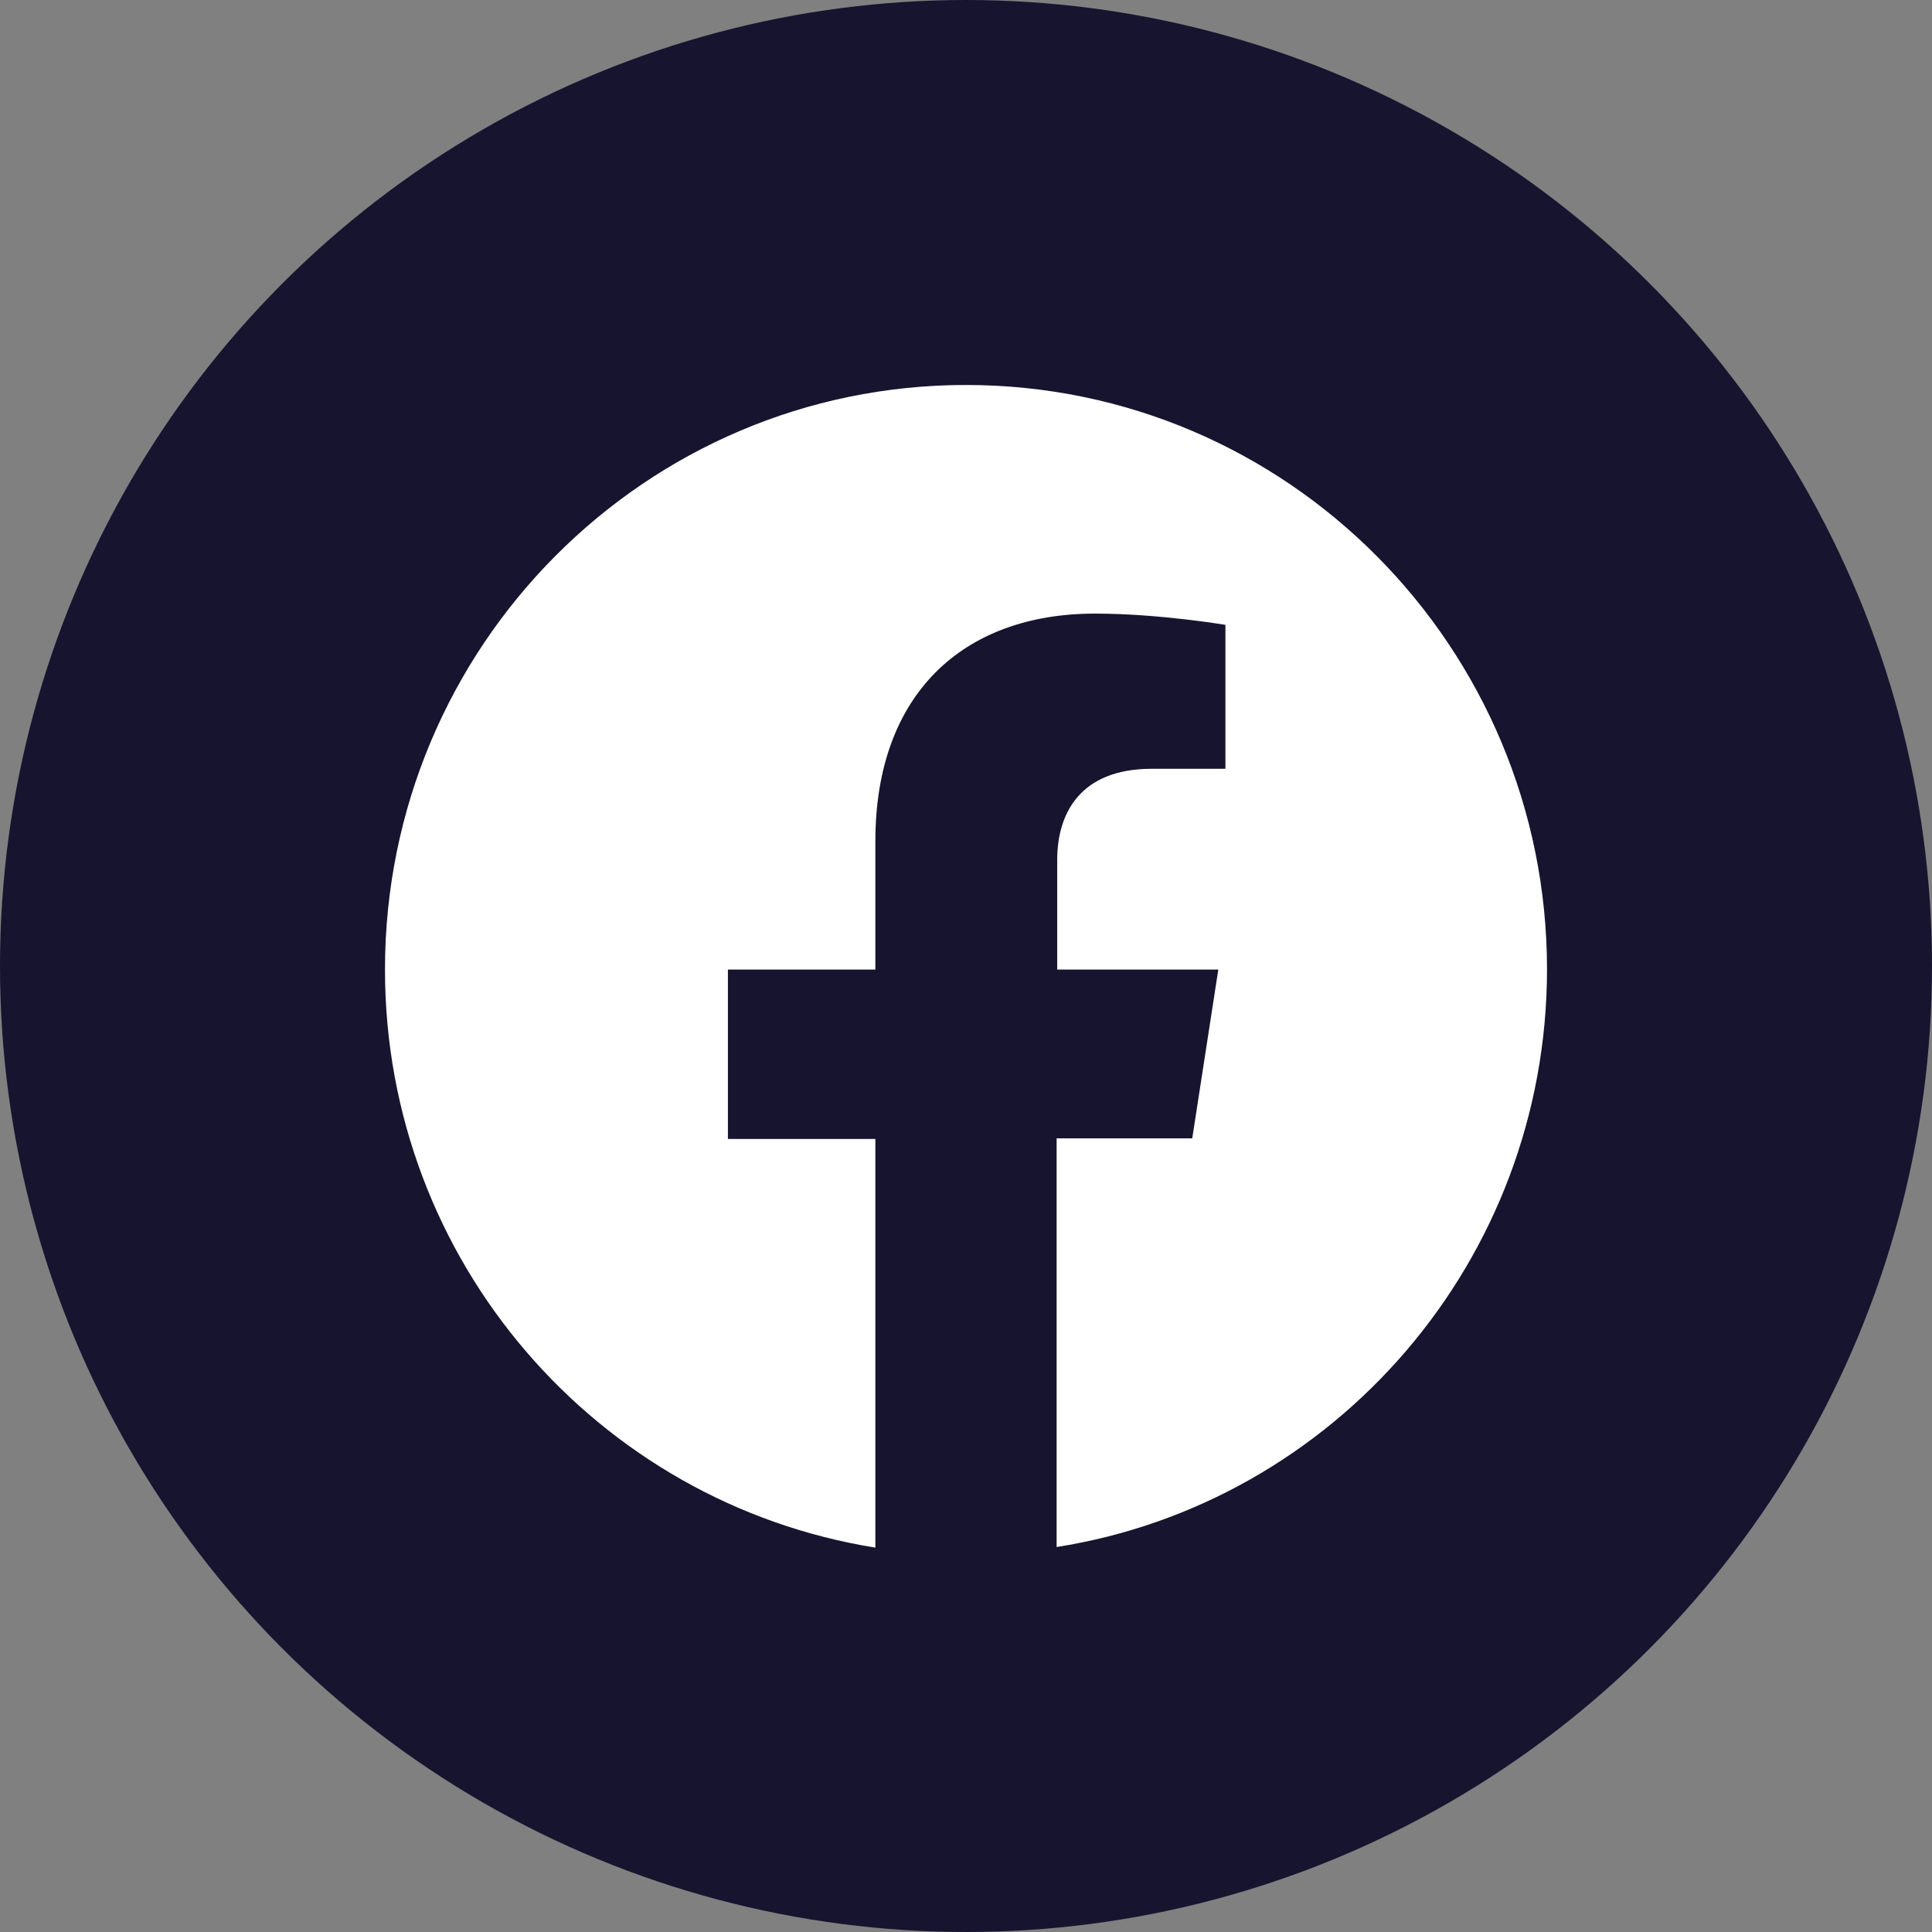
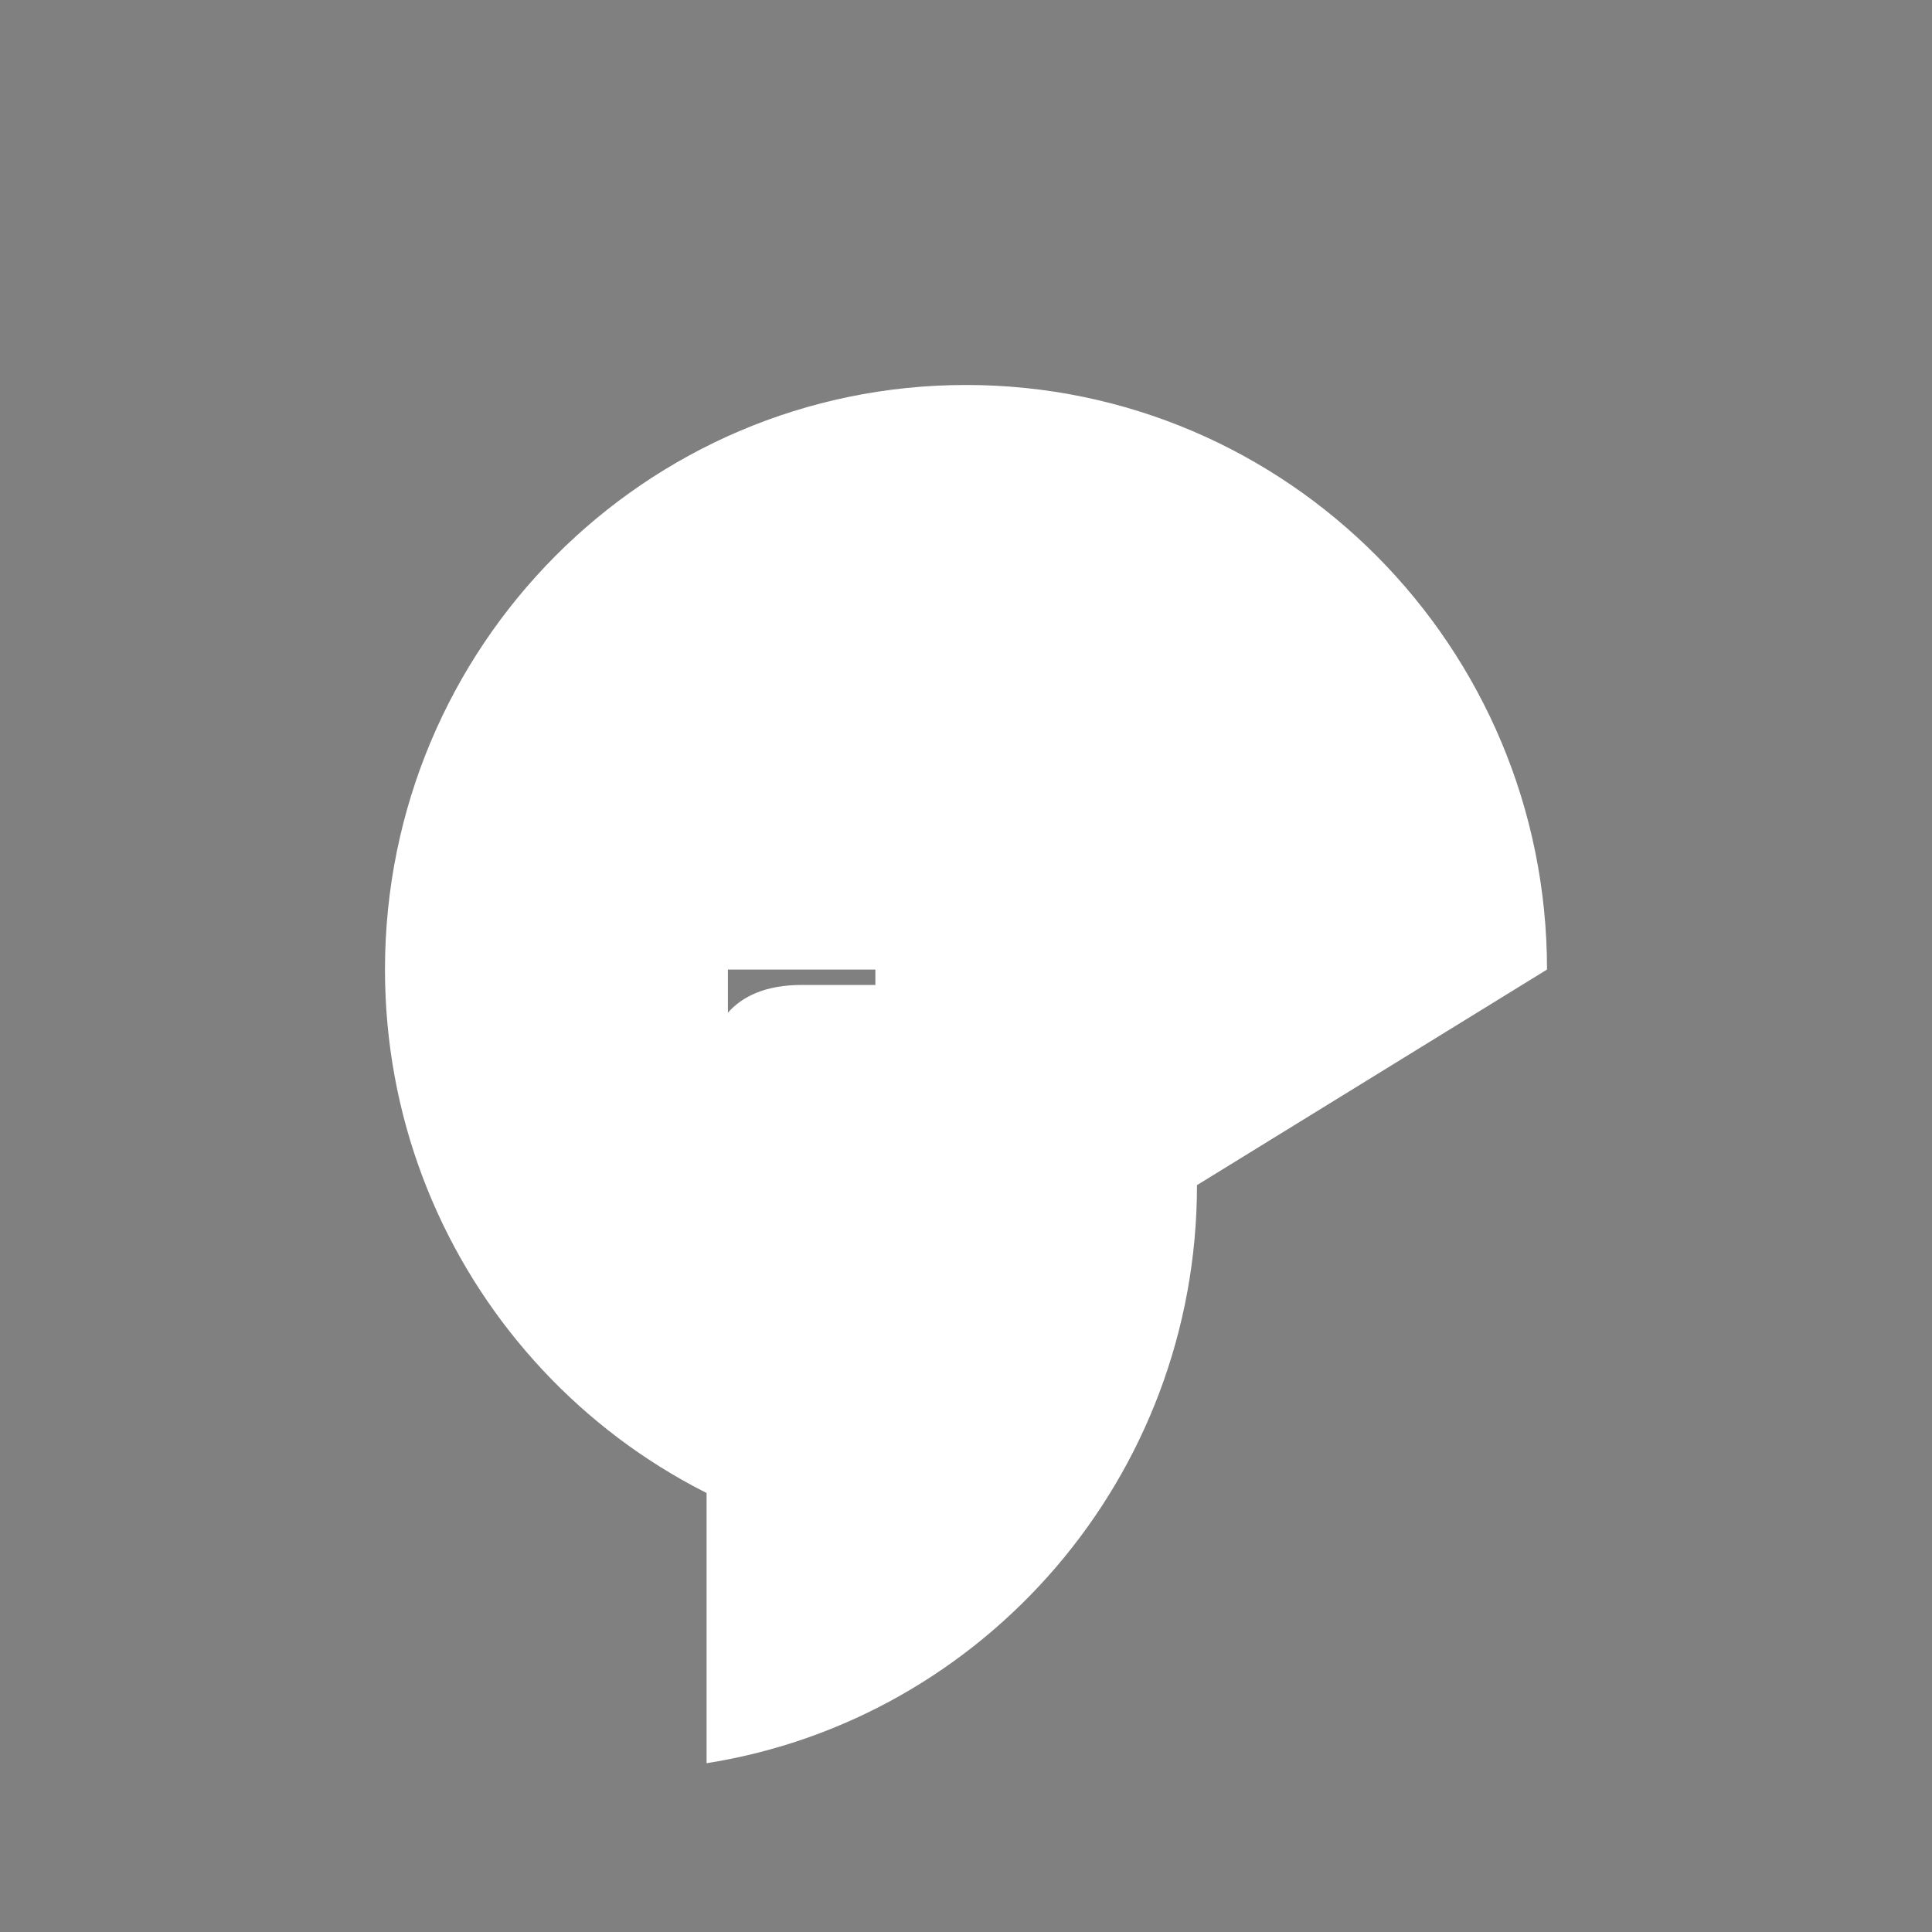
<svg xmlns="http://www.w3.org/2000/svg" id="Livello_1" data-name="Livello 1" viewBox="0 0 32.62 32.62">
  <rect x="0" y="0" width="32.62" height="32.62" fill="#808080" stroke="none" />
  <defs>
    <style>
      .cls-1 {
        fill: #17142f;
      }

      .cls-1, .cls-2 {
        stroke-width: 0px;
      }

      .cls-2 {
        fill: #fff;
      }
    </style>
  </defs>
-   <circle class="cls-1" cx="16.31" cy="16.31" r="16.31" />
-   <path class="cls-2" d="M26.12,16.37c0-5.45-4.39-9.87-9.81-9.87s-9.81,4.42-9.81,9.87c0,4.93,3.59,9.01,8.28,9.76v-6.9h-2.49v-2.86h2.49v-2.17c0-2.47,1.47-3.84,3.71-3.84,1.07,0,2.2.19,2.2.19v2.43h-1.24c-1.22,0-1.6.76-1.6,1.54v1.85h2.72l-.44,2.85h-2.29v6.9c4.69-.74,8.28-4.83,8.28-9.76Z" />
+   <path class="cls-2" d="M26.12,16.37c0-5.45-4.39-9.87-9.81-9.87s-9.81,4.42-9.81,9.87c0,4.93,3.59,9.01,8.28,9.76v-6.9h-2.49v-2.86h2.49v-2.17v2.43h-1.24c-1.22,0-1.6.76-1.6,1.54v1.85h2.72l-.44,2.85h-2.29v6.9c4.69-.74,8.28-4.83,8.28-9.76Z" />
</svg>